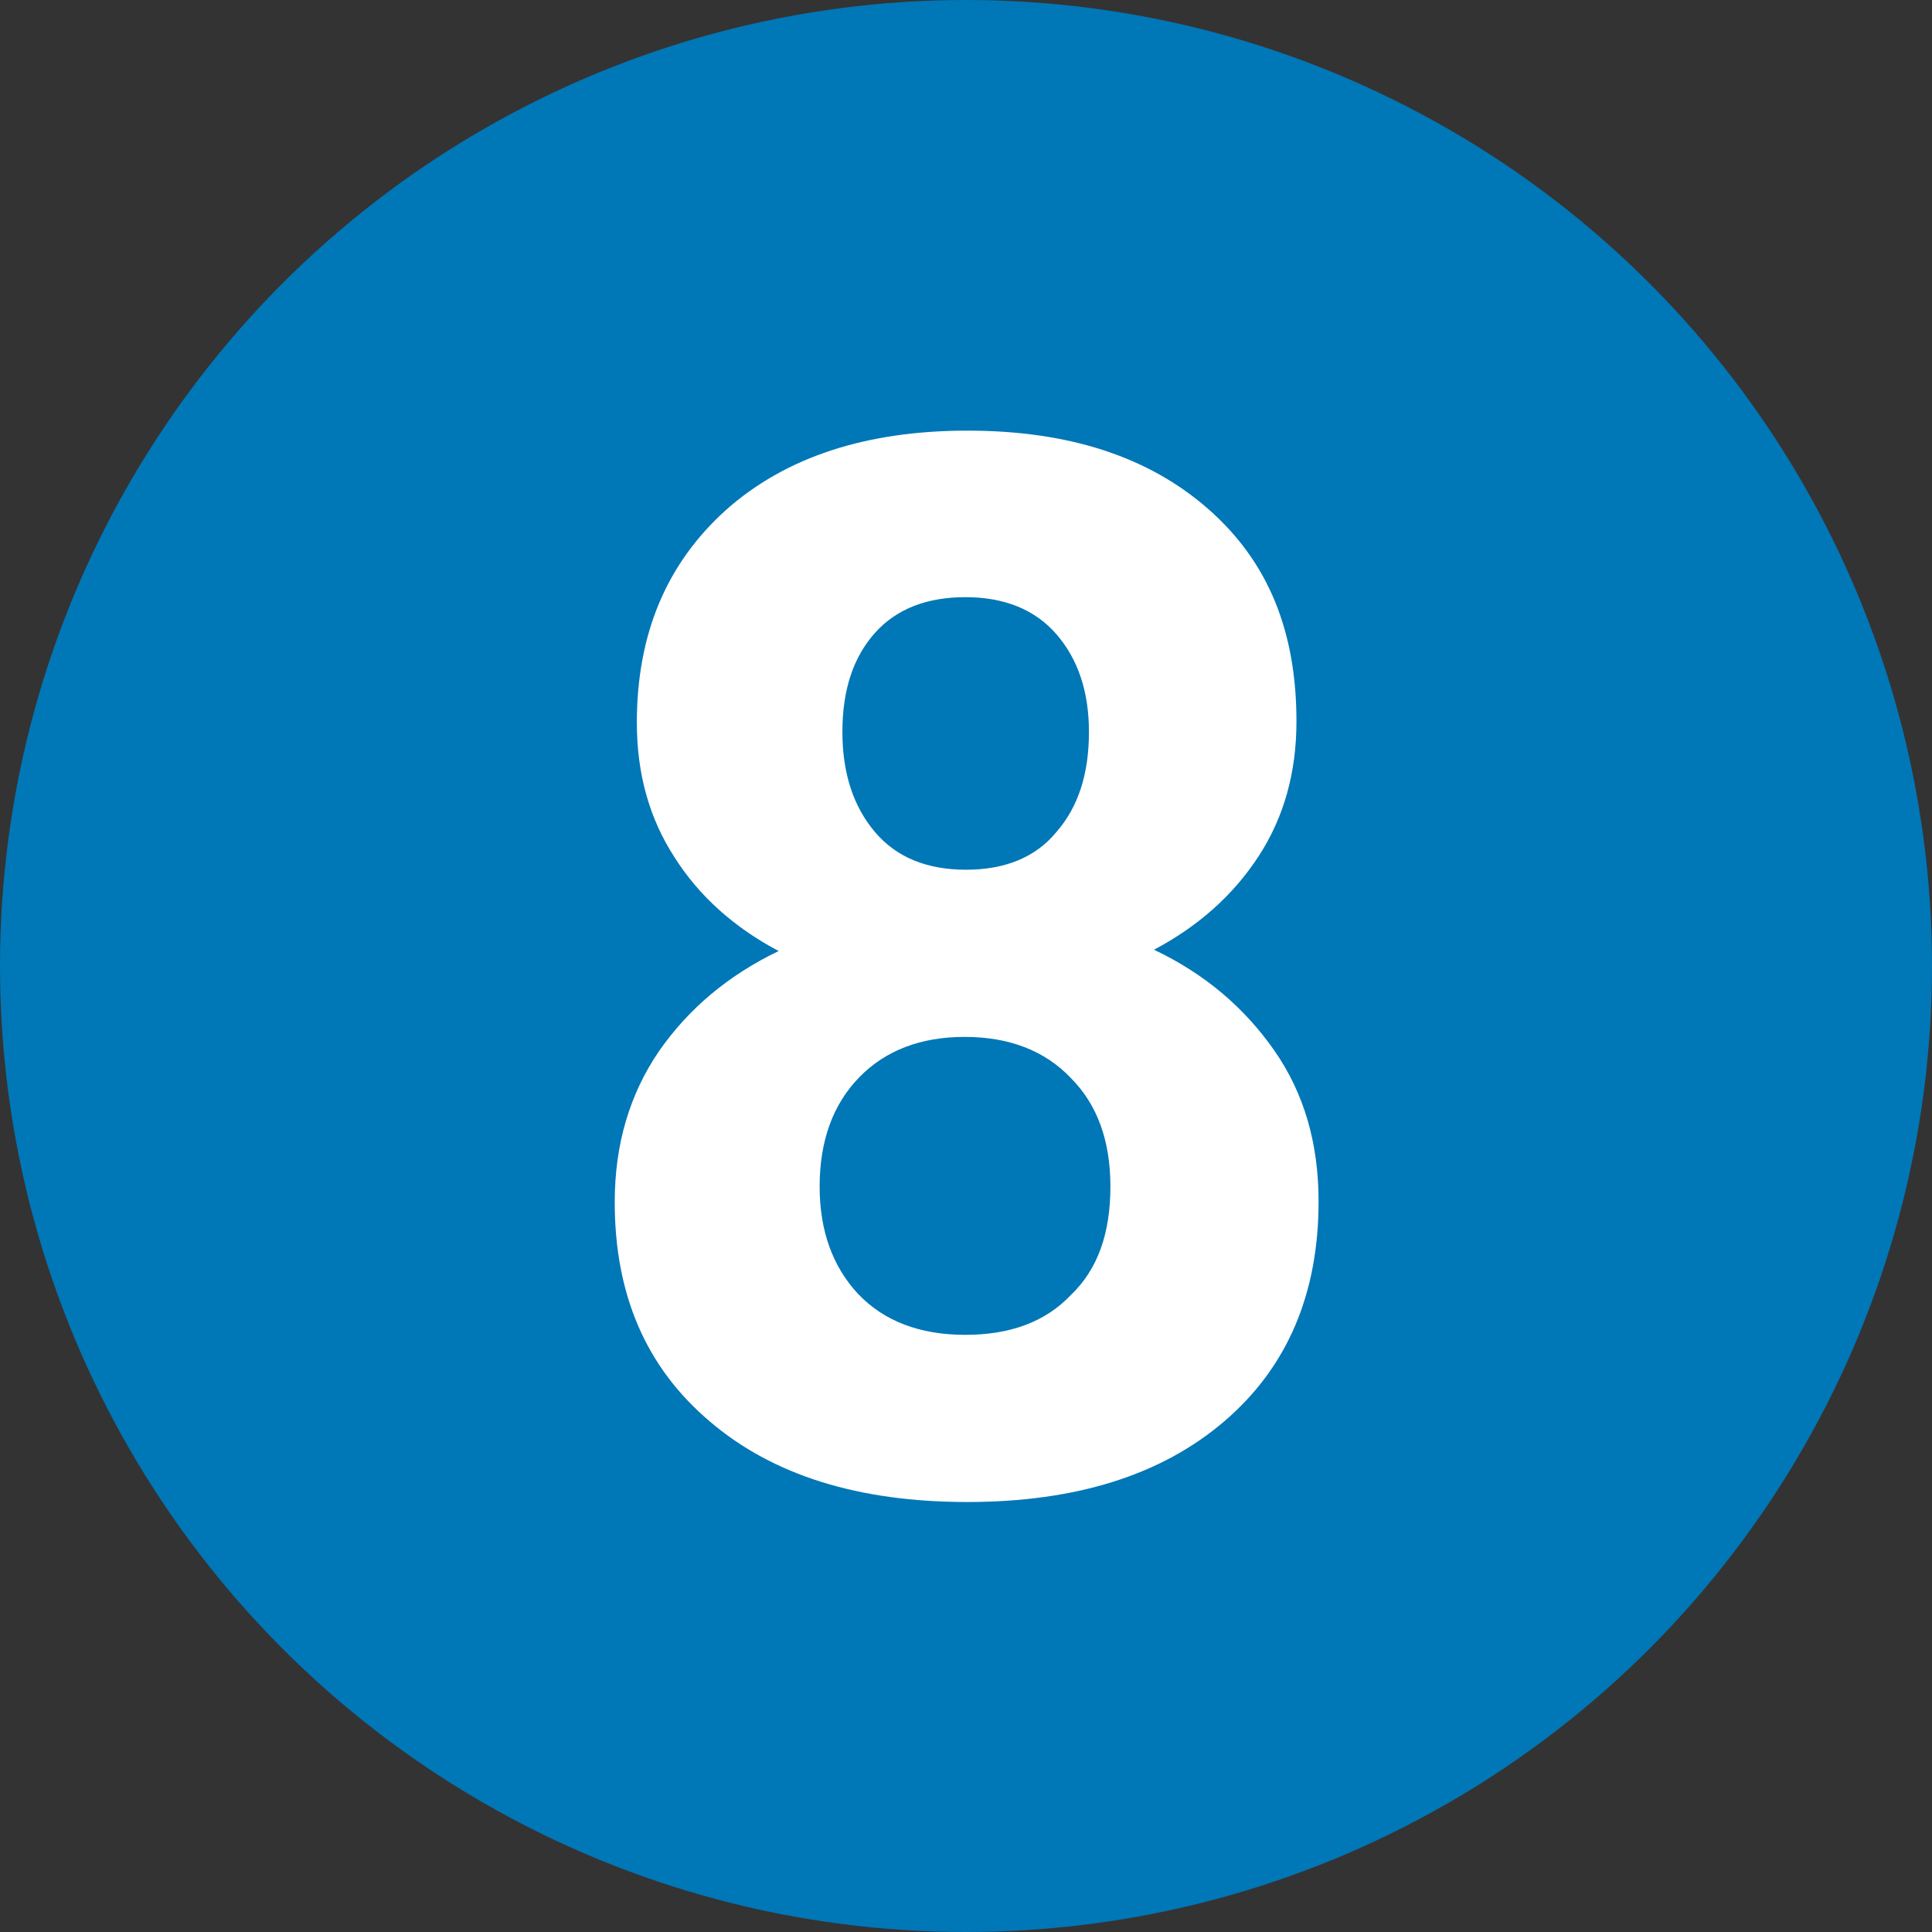
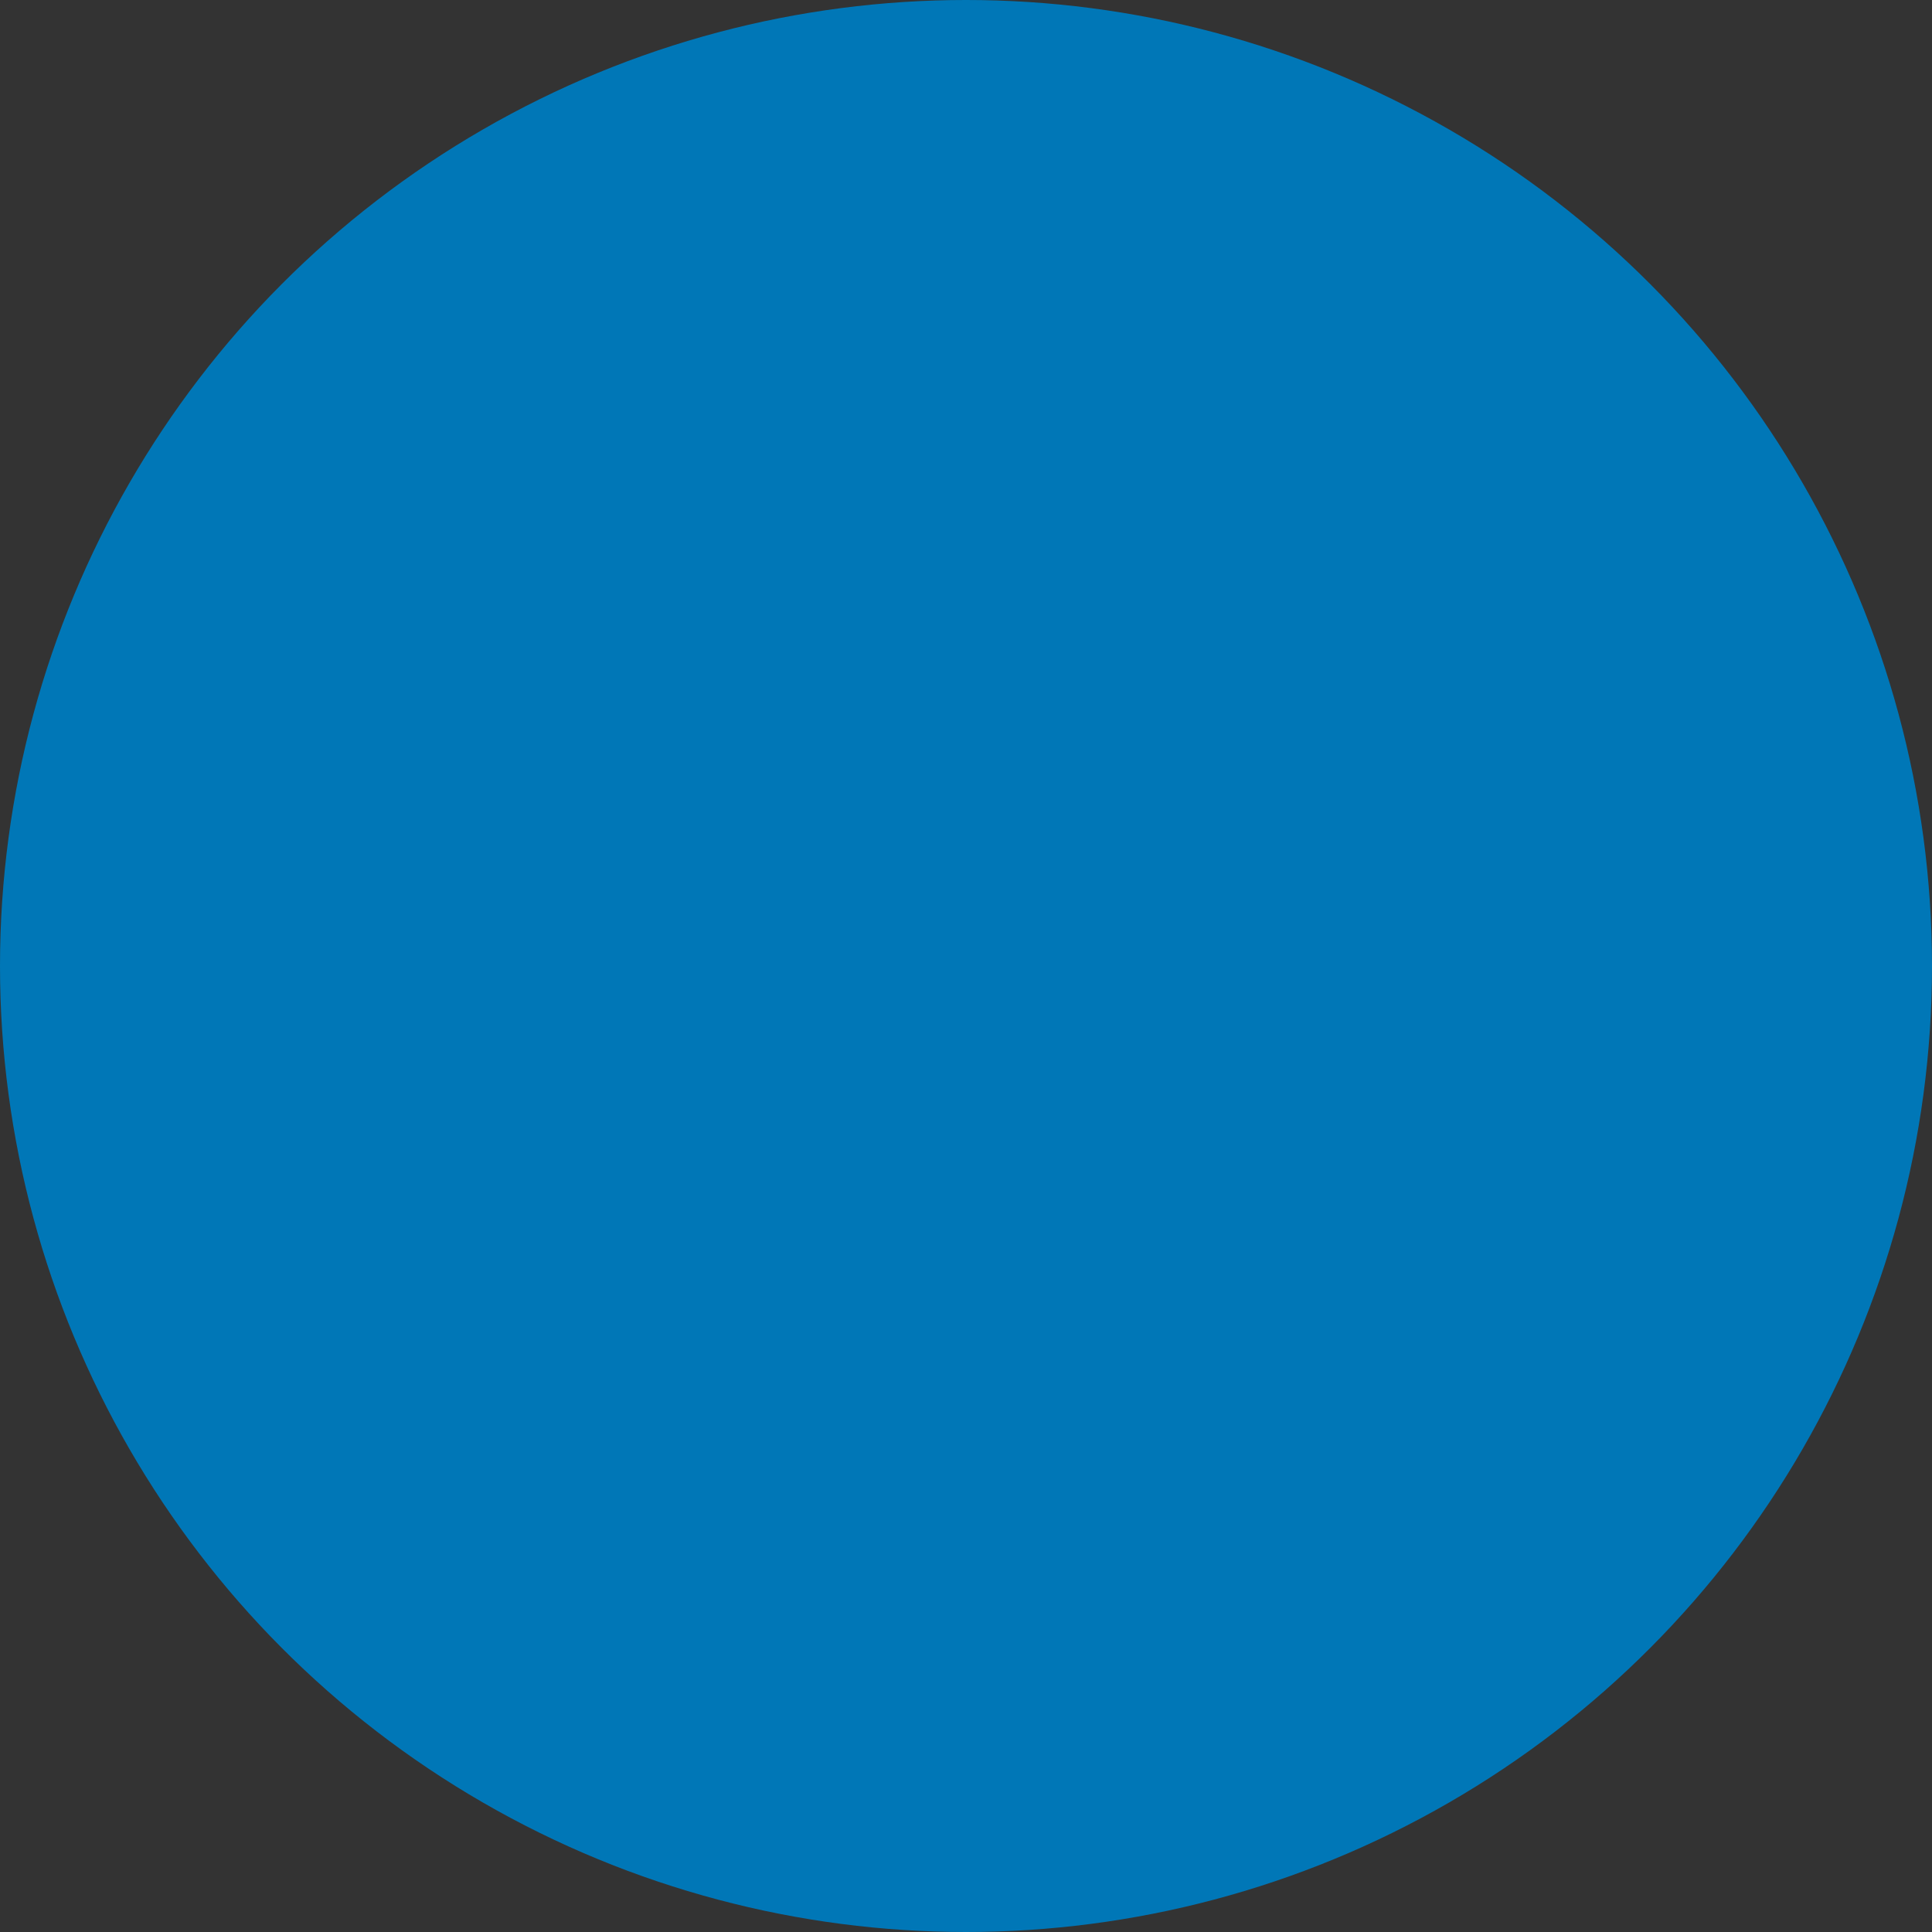
<svg xmlns="http://www.w3.org/2000/svg" id="Layer_2_00000088814250147659301760000006202248316159139712_" x="0px" y="0px" viewBox="0 0 297 297" style="enable-background:new 0 0 297 297;" xml:space="preserve">
  <rect x="0" y="0" width="297" height="297" fill="#333333" stroke="none" />
  <style type="text/css"> .st0{fill:#0077B7;} .st1{fill:#FFFFFF;} </style>
  <g id="Circle">
    <circle class="st0" cx="148.5" cy="148.5" r="148.5" />
  </g>
  <g>
-     <path class="st1" d="M199.3,110.9c0,7.8-1.9,14.7-5.8,20.7c-3.9,6-9.3,10.8-16.1,14.4c7.8,3.7,13.9,8.9,18.5,15.5 c4.6,6.6,6.8,14.3,6.8,23.2c0,14.2-4.8,25.5-14.5,33.8s-22.9,12.4-39.5,12.4c-16.7,0-29.9-4.1-39.6-12.4 c-9.8-8.3-14.6-19.5-14.6-33.7c0-8.9,2.3-16.6,6.8-23.2c4.6-6.6,10.7-11.7,18.4-15.4c-6.8-3.6-12.2-8.4-16-14.4 c-3.9-6-5.8-12.9-5.8-20.7c0-13.7,4.6-24.5,13.7-32.7c9.1-8.1,21.5-12.2,37.1-12.2c15.6,0,27.9,4,37.1,12.1S199.3,97.1,199.3,110.9 z M170.7,182.4c0-7-2-12.6-6.1-16.7c-4-4.2-9.5-6.3-16.3-6.3c-6.8,0-12.2,2.1-16.2,6.2c-4,4.1-6.1,9.7-6.1,16.8 c0,6.8,2,12.3,5.9,16.5c4,4.2,9.5,6.3,16.5,6.3c6.9,0,12.3-2,16.2-6.1C168.8,195.1,170.7,189.5,170.7,182.4z M167.4,112.5 c0-6.2-1.7-11.2-5-15c-3.3-3.8-8-5.7-14-5.7c-5.9,0-10.6,1.8-13.9,5.5c-3.3,3.7-5,8.7-5,15.2c0,6.4,1.7,11.5,5,15.4 c3.3,3.9,8,5.8,14,5.8c6,0,10.7-1.9,13.9-5.8C165.8,124,167.4,118.9,167.4,112.5z" />
-   </g>
+     </g>
</svg>